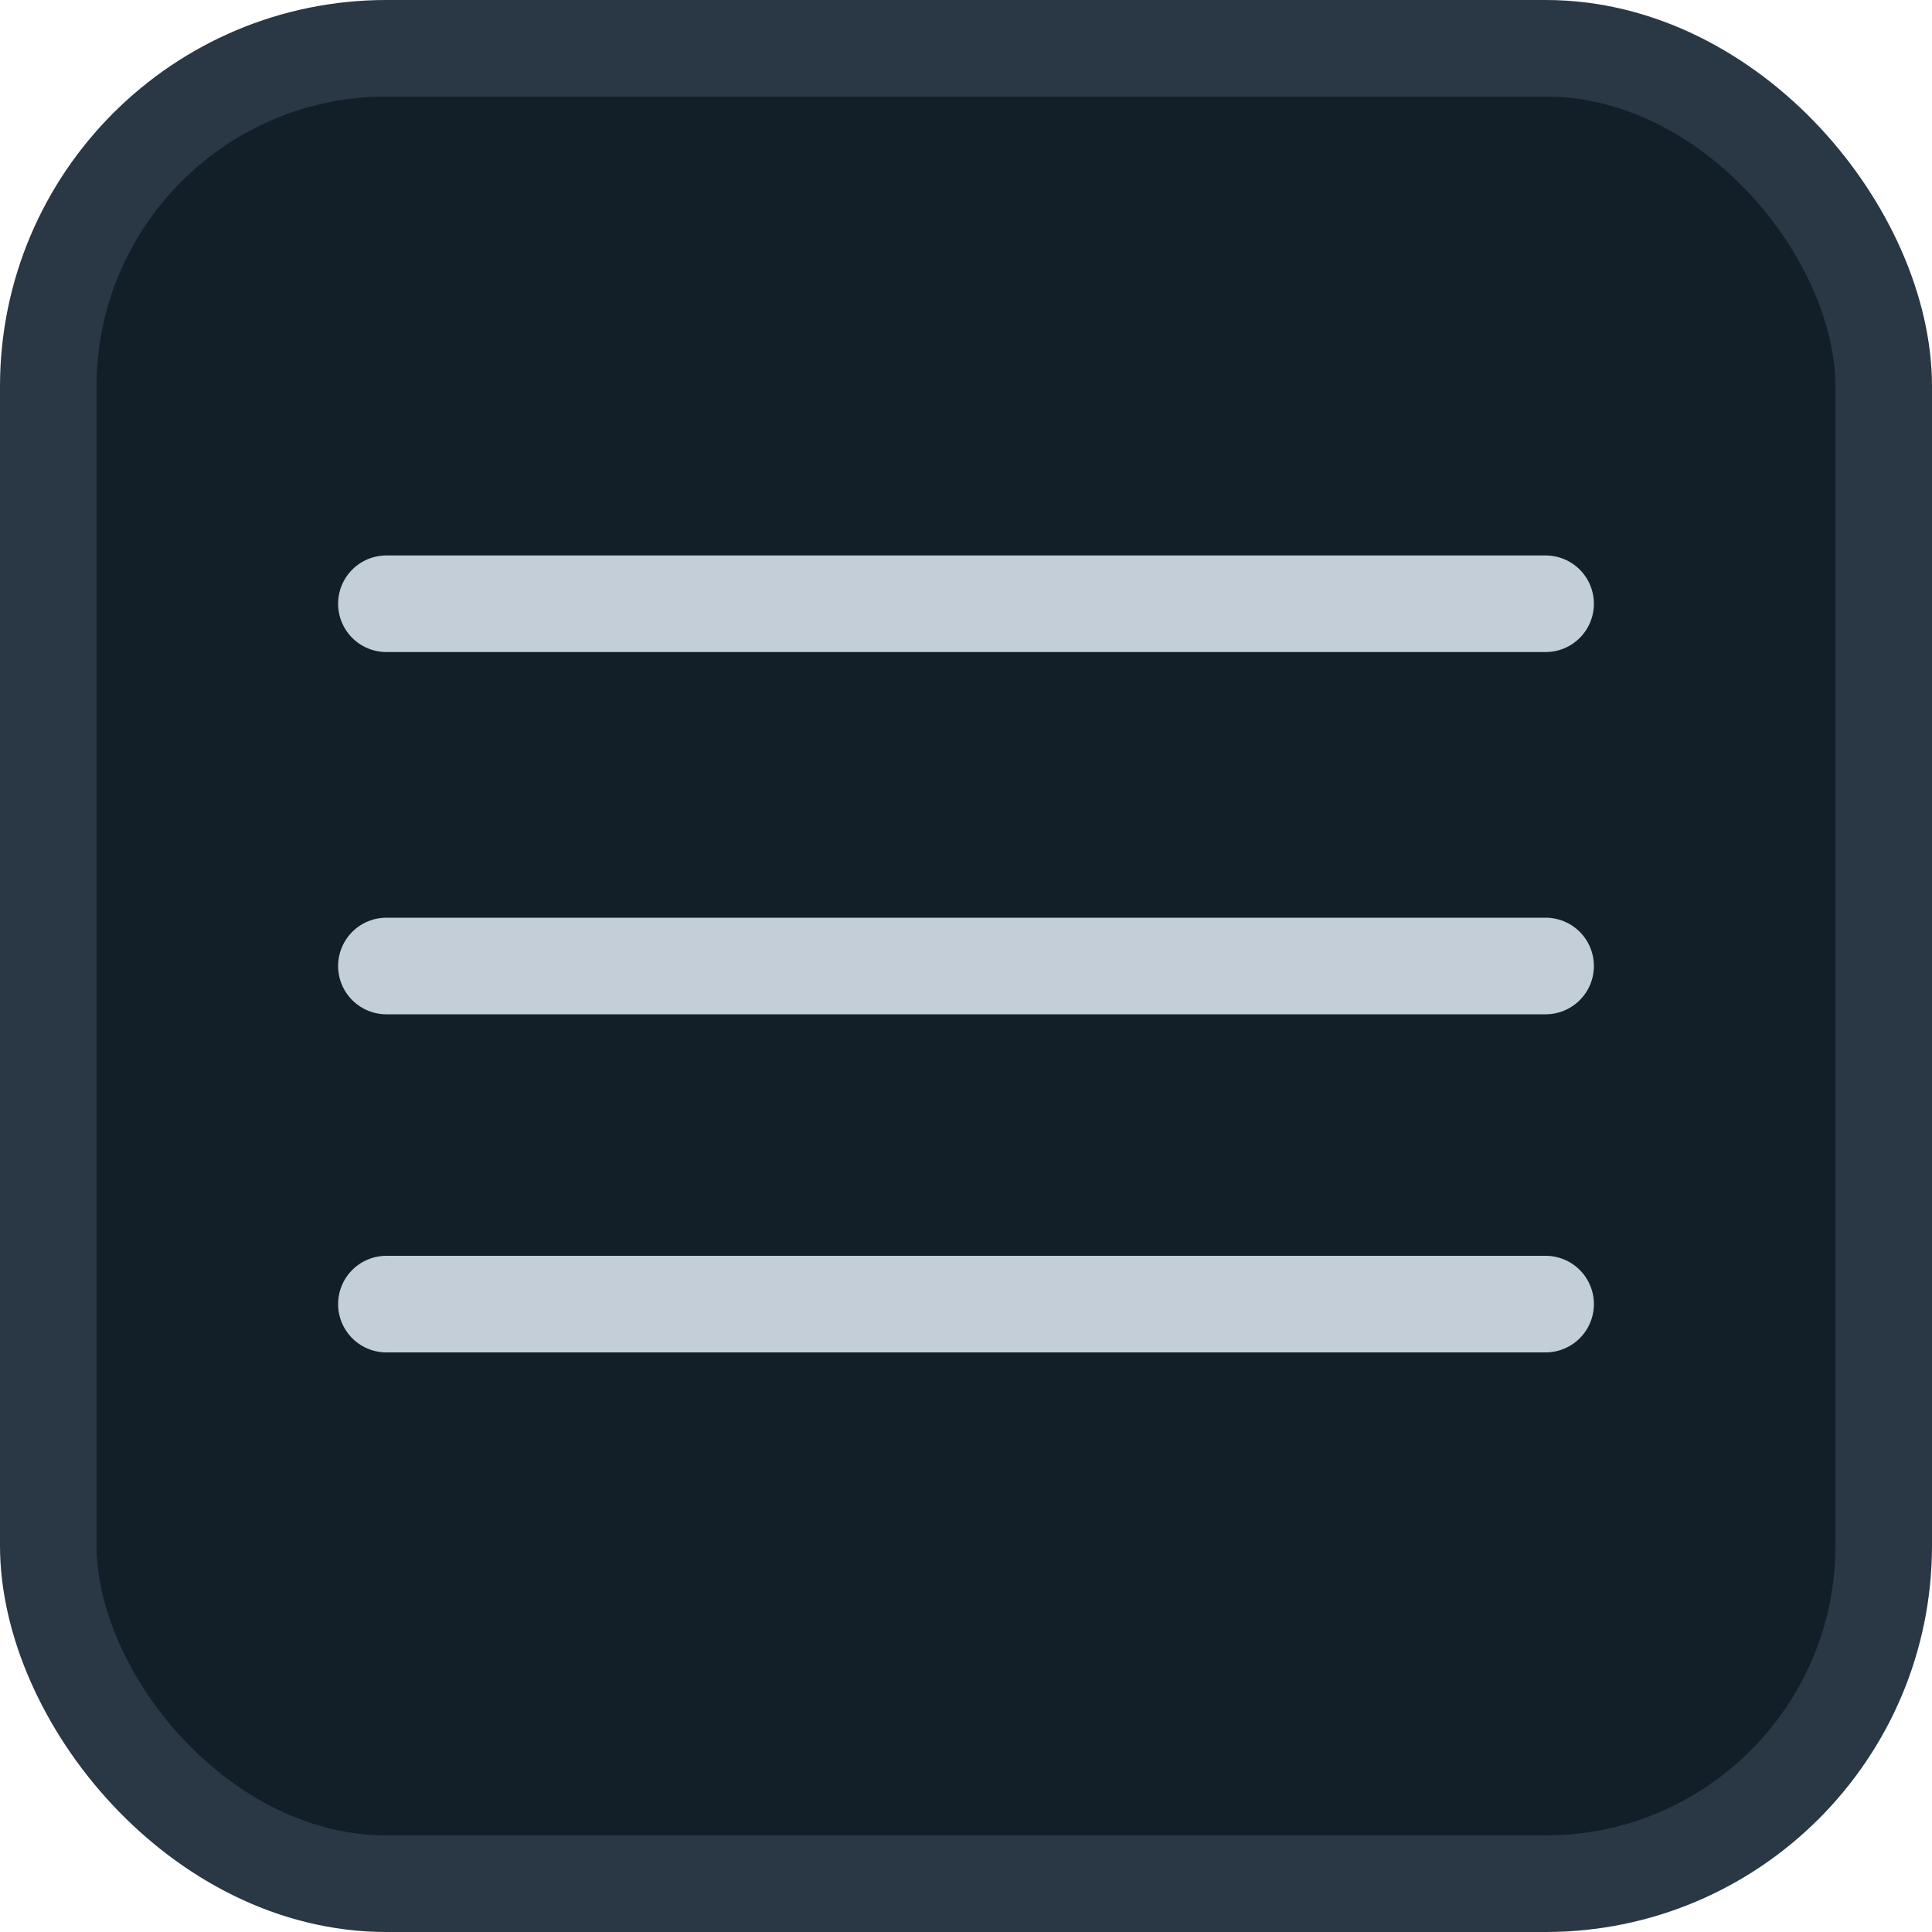
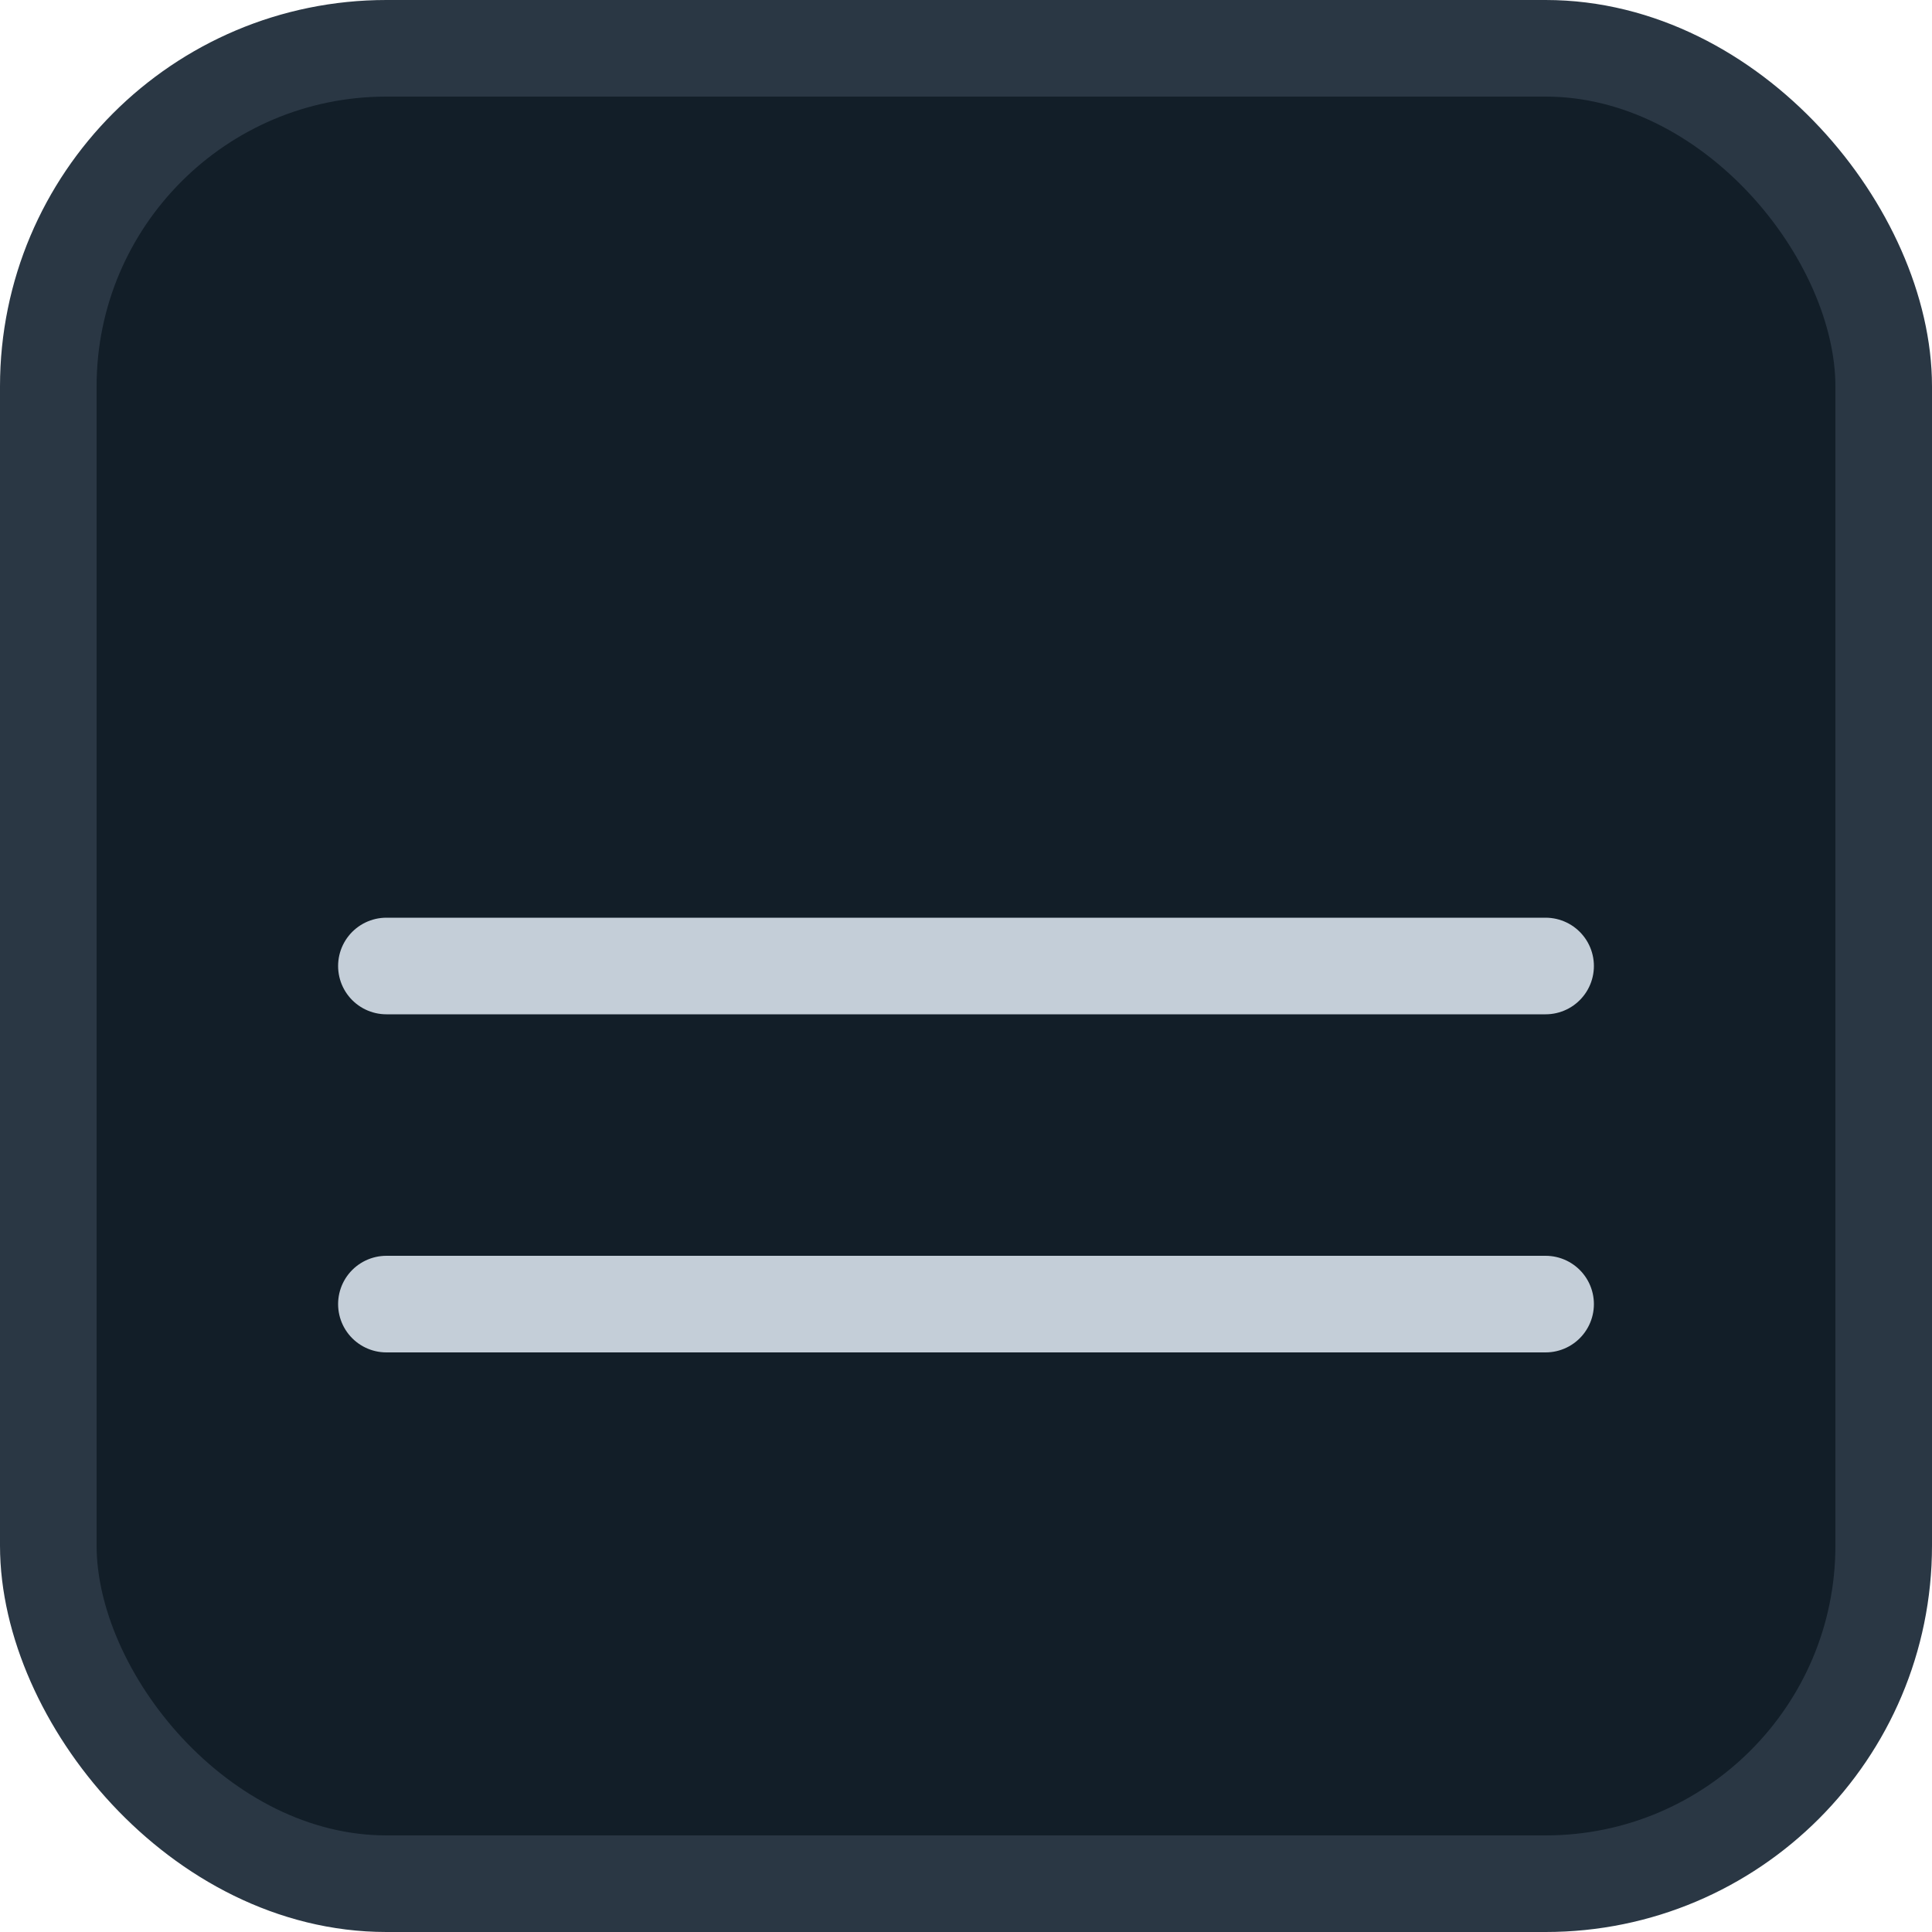
<svg xmlns="http://www.w3.org/2000/svg" width="40" height="40" viewBox="0 0 40 40" fill="none">
  <rect x="1" y="1" width="38" height="38" rx="7" fill="#121E28" />
  <rect x="1" y="1" width="38" height="38" rx="7" stroke="#2A3744" stroke-width="2" />
-   <path d="M8 12.5H32" stroke="#C4CED8" stroke-width="2" stroke-linecap="round" />
  <path d="M8 20H32" stroke="#C4CED8" stroke-width="2" stroke-linecap="round" />
  <path d="M8 27H32" stroke="#C4CED8" stroke-width="2" stroke-linecap="round" />
</svg>